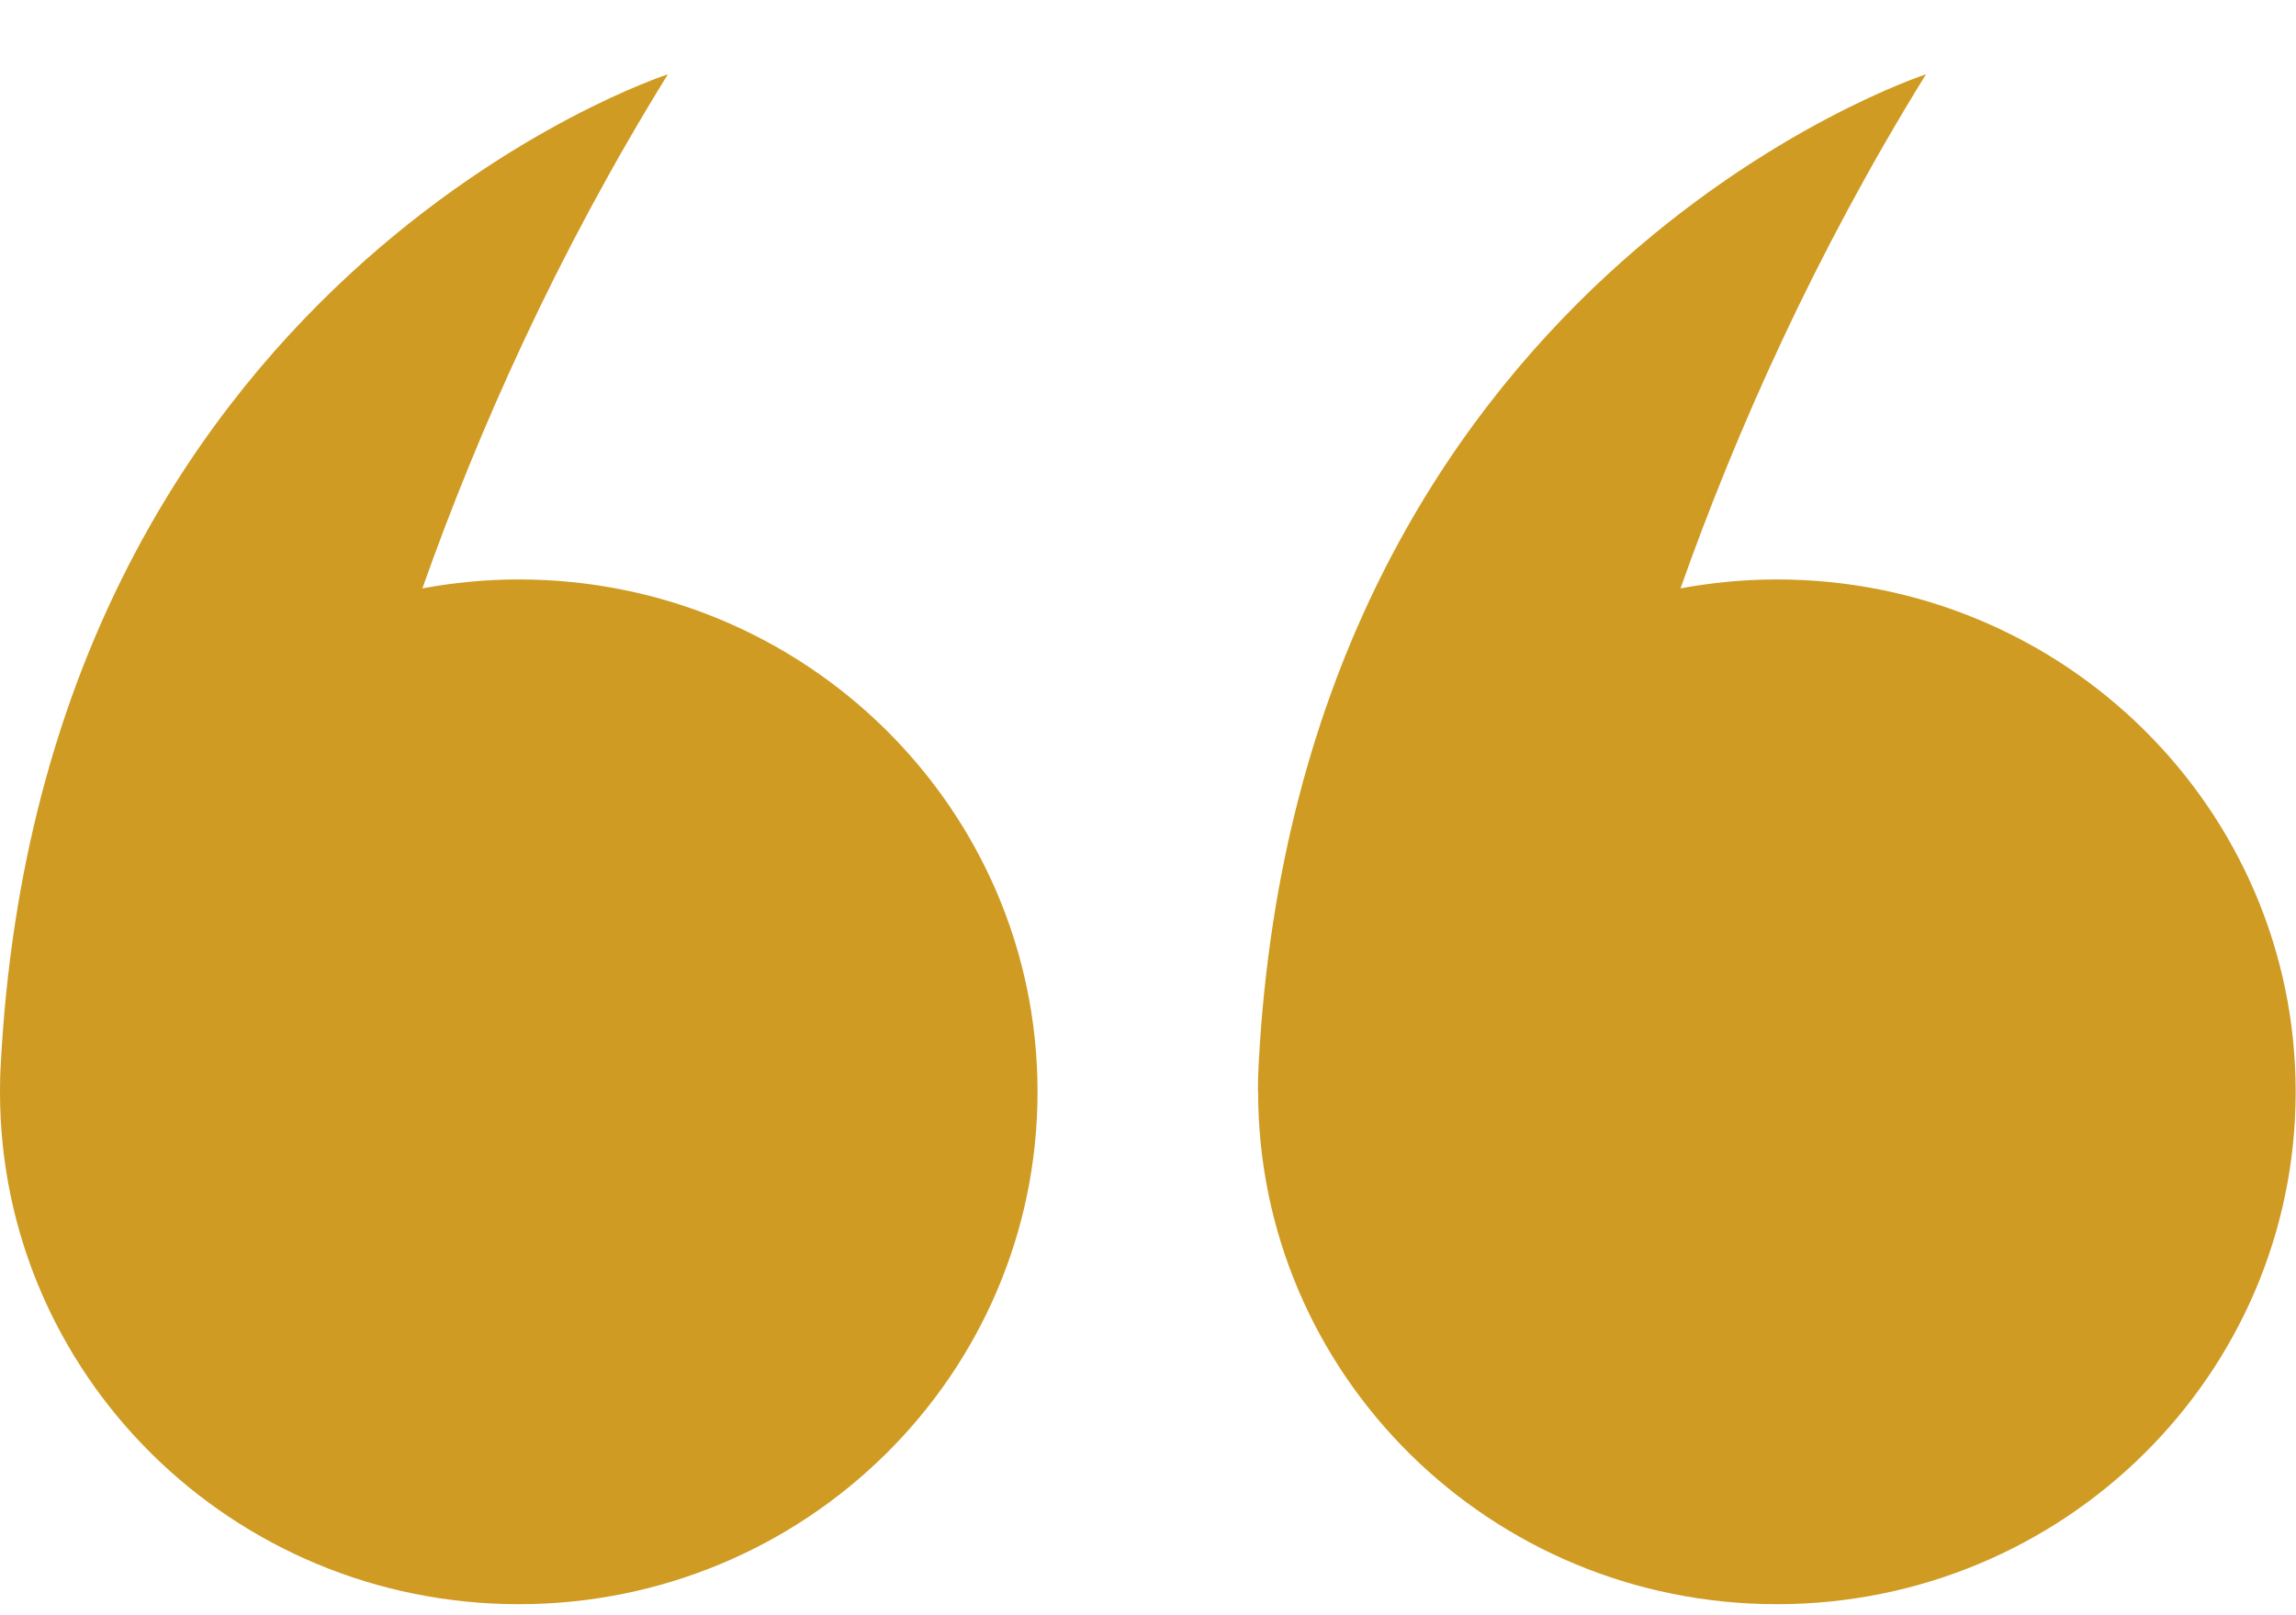
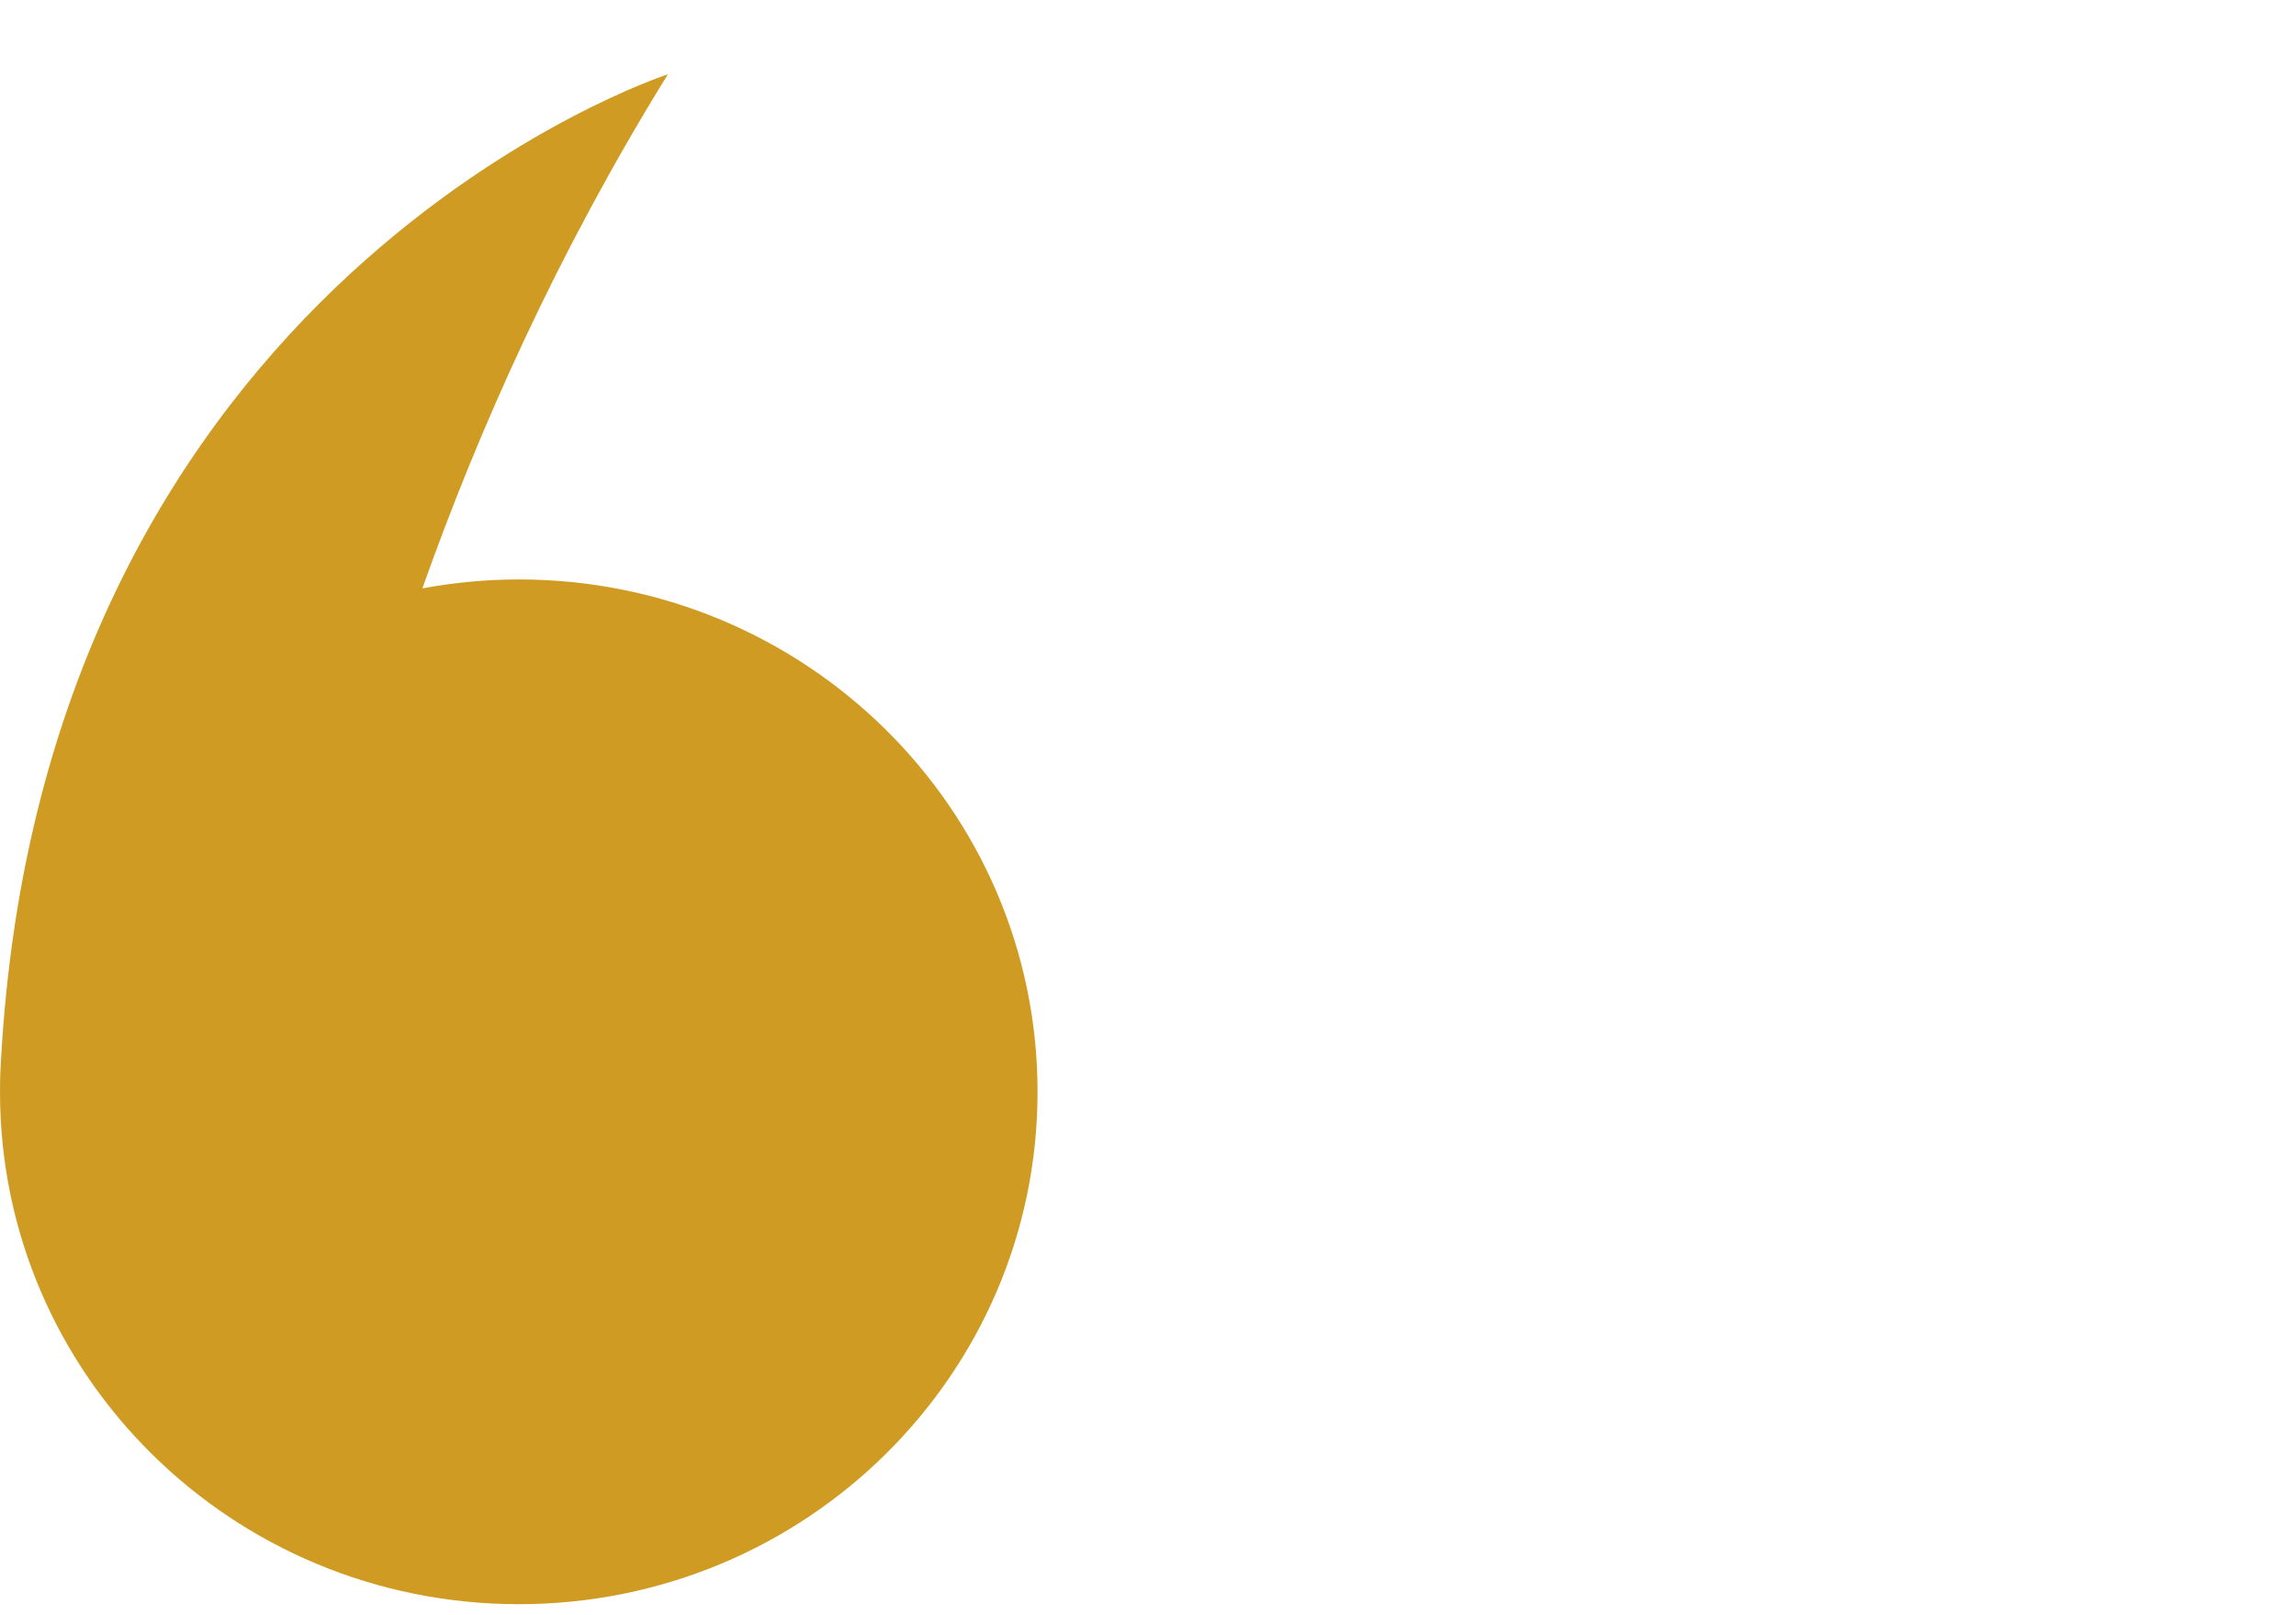
<svg xmlns="http://www.w3.org/2000/svg" width="27" height="19" viewBox="0 0 27 19" fill="none">
-   <path d="M14.795 12.843C14.795 16.172 17.526 18.87 20.895 18.87C24.264 18.87 26.996 16.172 26.996 12.843C26.996 9.514 24.264 6.816 20.895 6.816C20.509 6.816 20.131 6.853 19.762 6.921C20.415 5.077 21.34 2.989 22.649 0.874C22.649 0.874 15.286 3.265 14.801 12.523C14.795 12.63 14.793 12.735 14.793 12.843H14.795Z" fill="#CF9B22" />
  <path d="M0 12.843C0 16.172 2.731 18.87 6.101 18.87C9.47 18.87 12.201 16.172 12.201 12.843C12.201 9.514 9.47 6.816 6.101 6.816C5.714 6.816 5.336 6.853 4.967 6.921C5.62 5.077 6.545 2.989 7.854 0.874C7.856 0.872 0.493 3.263 0.009 12.52C0.002 12.628 0 12.733 0 12.841V12.843Z" fill="#CF9B22" />
</svg>